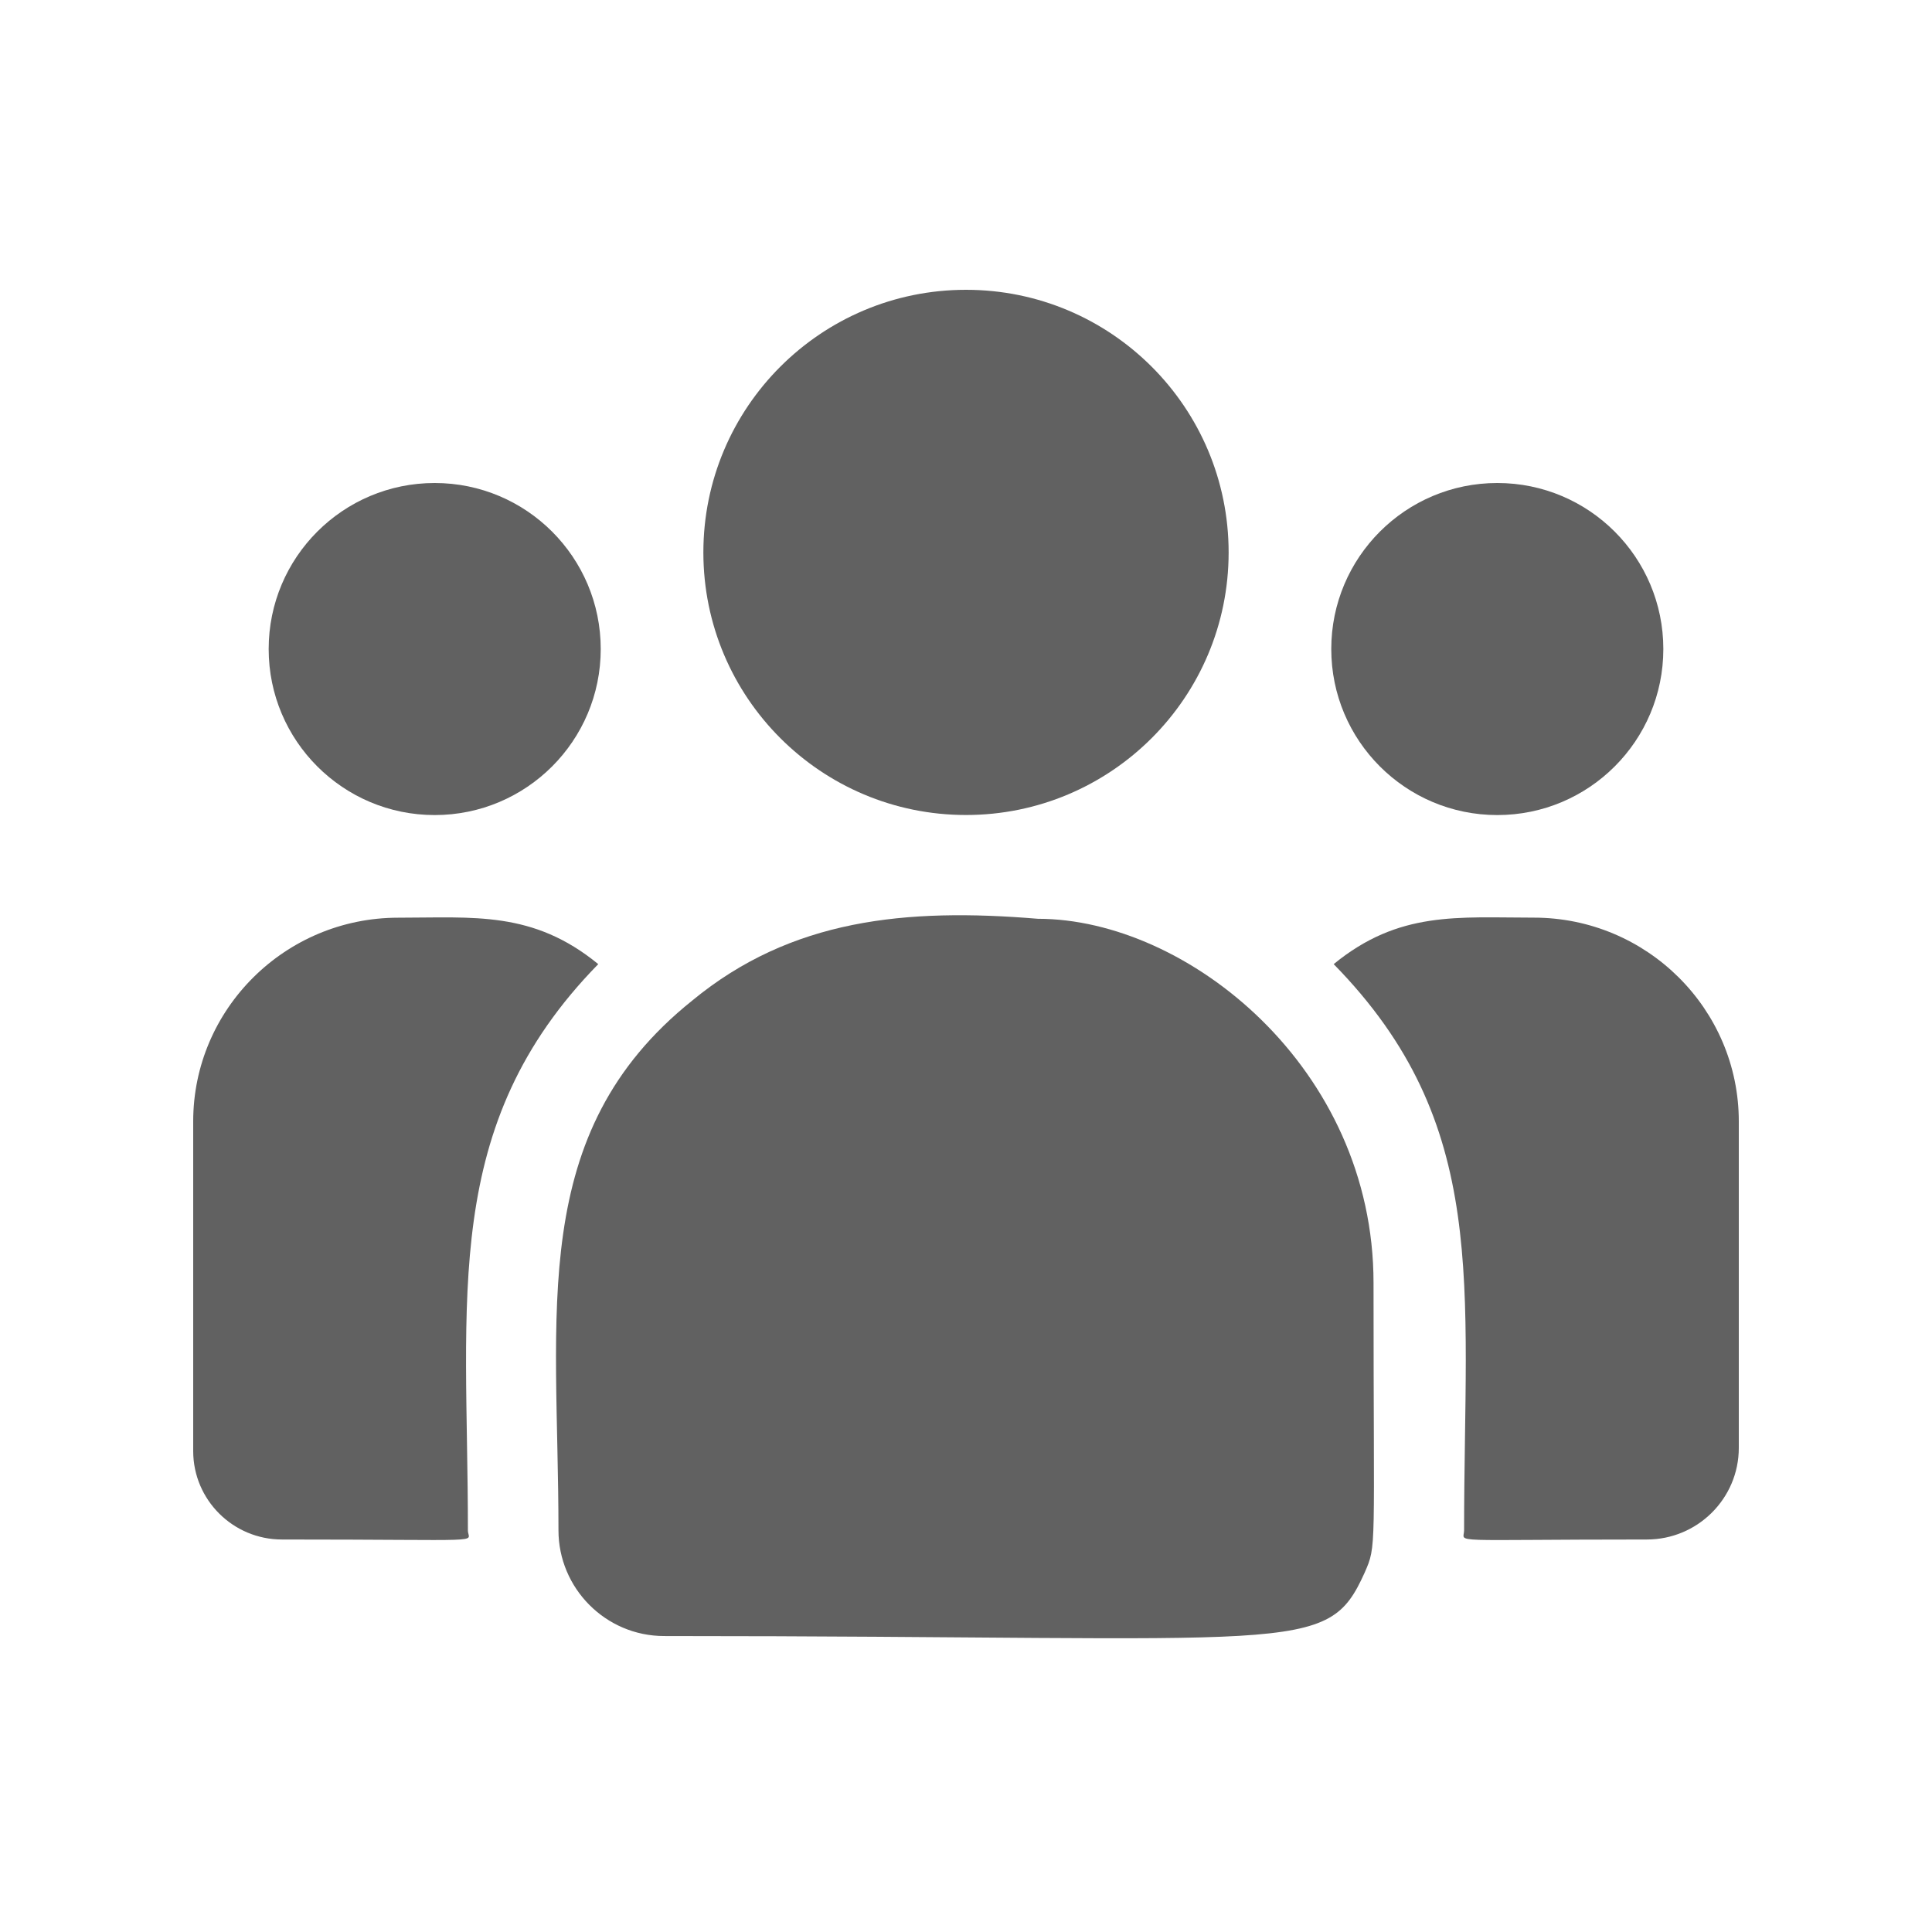
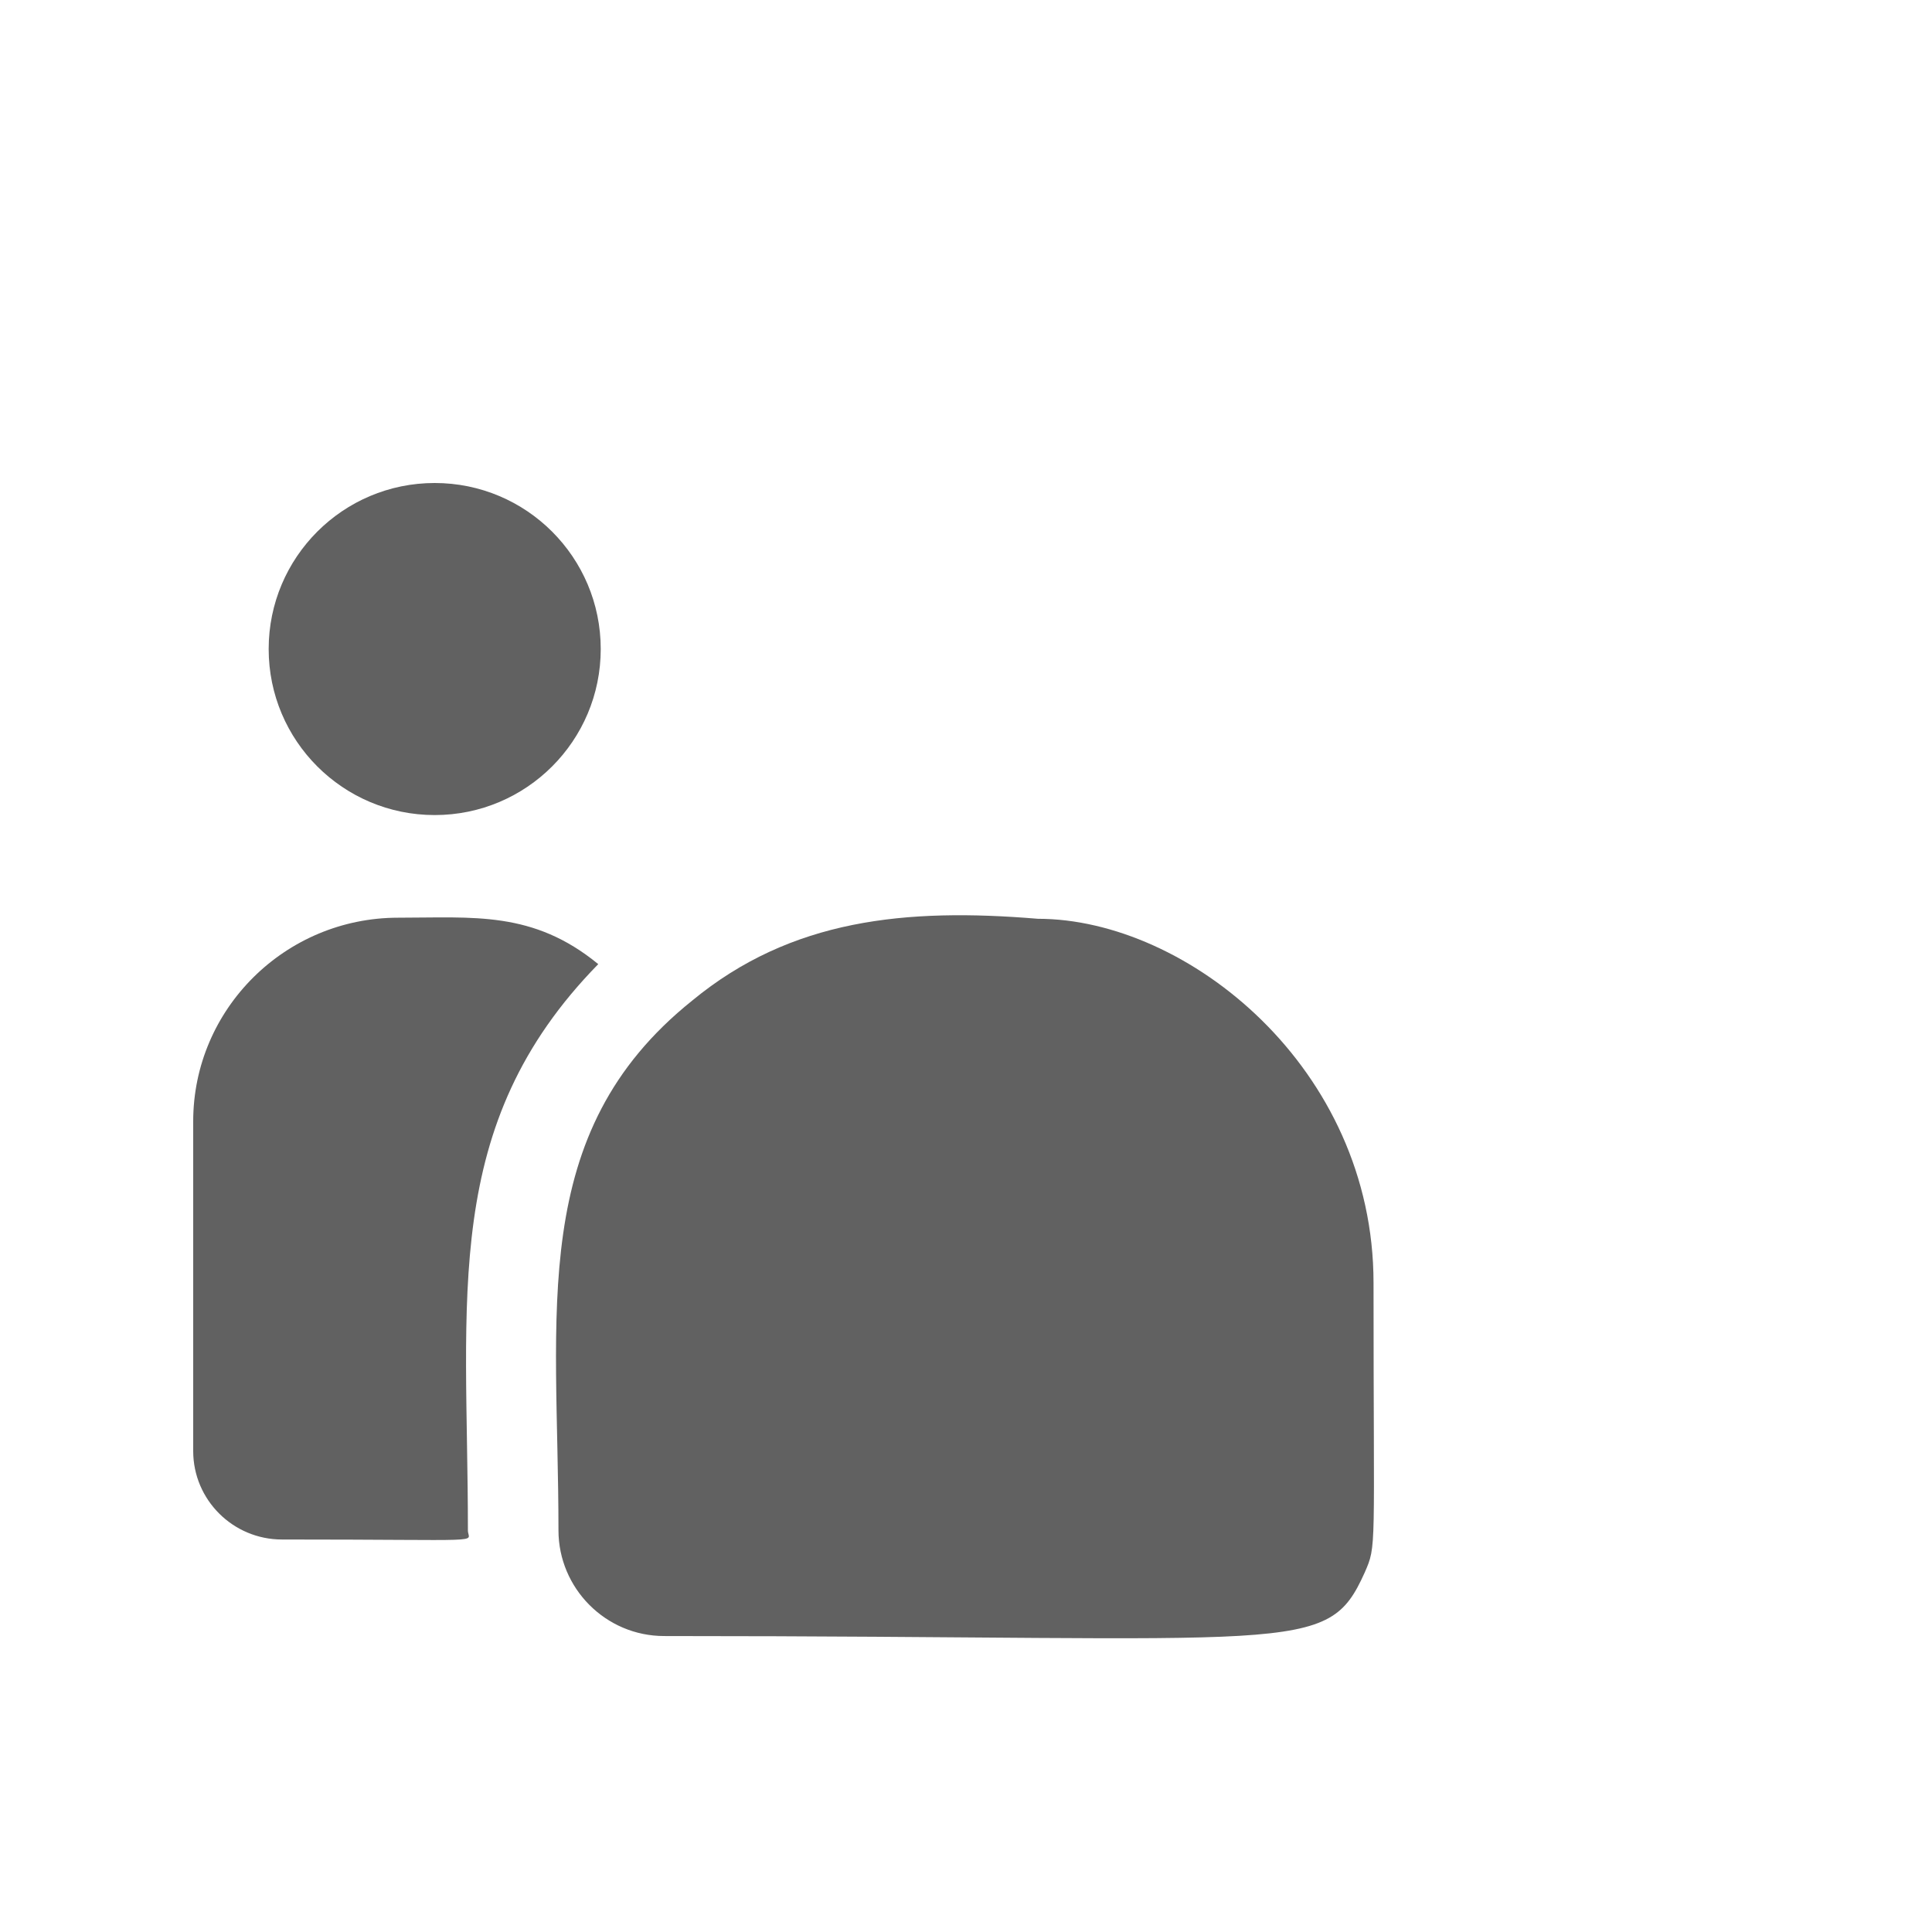
<svg xmlns="http://www.w3.org/2000/svg" width="32" height="32" viewBox="0 0 32 32" fill="none">
-   <path d="M16 13.499C18.402 13.499 20.35 11.552 20.35 9.15C20.35 6.747 18.402 4.8 16 4.8C13.598 4.8 11.65 6.747 11.65 9.15C11.65 11.552 13.598 13.499 16 13.499Z" fill="#616161" />
-   <path d="M24.8 13.5C26.319 13.5 27.55 12.269 27.55 10.75C27.55 9.231 26.319 8 24.8 8C23.281 8 22.05 9.231 22.05 10.75C22.05 12.269 23.281 13.5 24.8 13.5Z" fill="#616161" />
  <path d="M7.2 13.5C8.719 13.5 9.95 12.269 9.95 10.75C9.95 9.231 8.719 8 7.2 8C5.681 8 4.45 9.231 4.45 10.75C4.45 12.269 5.681 13.5 7.2 13.5Z" fill="#616161" />
  <path d="M9.909 15.969C8.827 15.082 7.847 15.2 6.595 15.2C4.723 15.2 3.2 16.713 3.2 18.574V24.034C3.2 24.842 3.859 25.499 4.67 25.499C8.172 25.499 7.75 25.562 7.75 25.348C7.75 21.479 7.292 18.642 9.909 15.969Z" fill="#616161" />
  <path d="M17.191 15.218C15.004 15.036 13.104 15.22 11.465 16.573C8.722 18.77 9.25 21.728 9.25 25.347C9.25 26.304 10.029 27.098 11.001 27.098C21.555 27.098 21.975 27.438 22.601 26.052C22.806 25.584 22.75 25.733 22.75 21.249C22.75 17.688 19.666 15.218 17.191 15.218Z" fill="#616161" />
-   <path d="M25.405 15.199C24.146 15.199 23.172 15.083 22.09 15.969C24.689 18.622 24.25 21.265 24.25 25.348C24.25 25.564 23.9 25.499 27.277 25.499C28.117 25.499 28.8 24.819 28.8 23.982V18.574C28.8 16.713 27.277 15.199 25.405 15.199Z" fill="#616161" />
</svg>